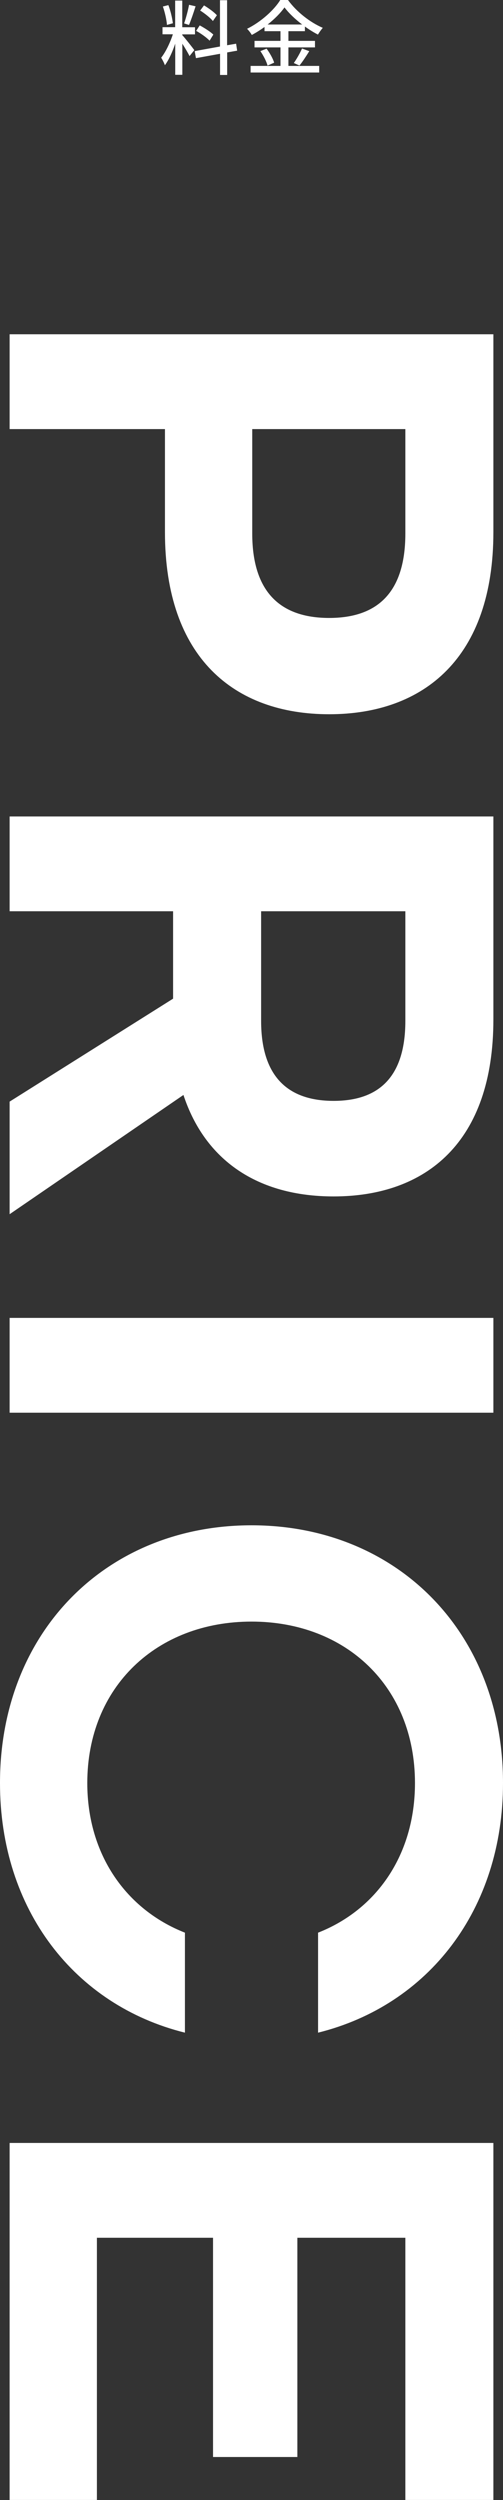
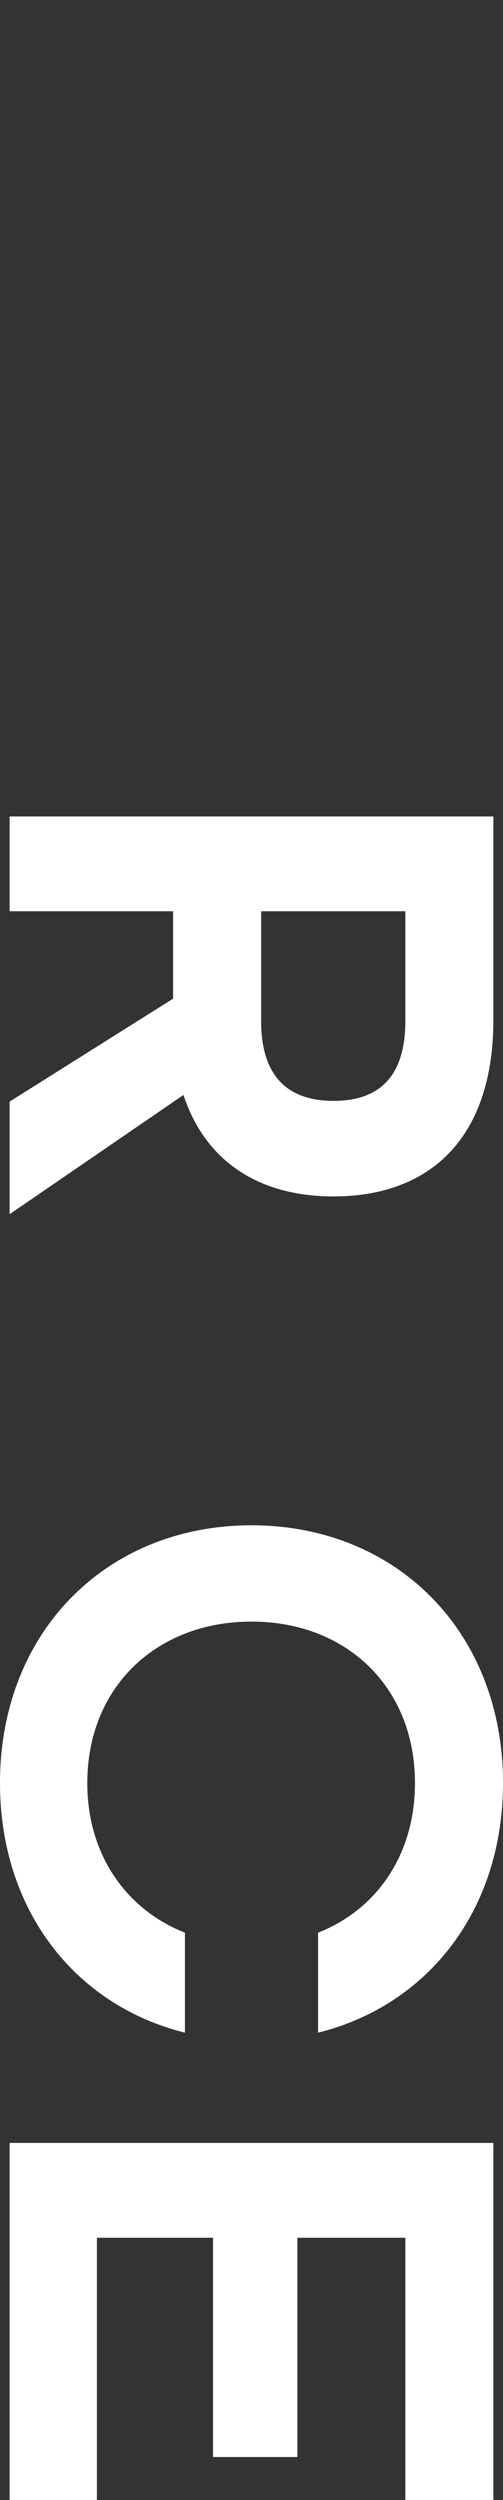
<svg xmlns="http://www.w3.org/2000/svg" id="Layer_2" viewBox="0 0 68 337.53">
  <rect x="0" y="0" width="68" height="337.53" fill="#333333" stroke="none" />
  <defs>
    <style>.cls-1{fill:#fff;}</style>
  </defs>
  <g id="other">
-     <path class="cls-1" d="m24.65,4.75c.33.35,1.39,1.69,1.62,2.02l-.65.8c-.19-.4-.6-1.09-.97-1.67v4.2h-.96v-4.21c-.37,1.1-.88,2.22-1.4,2.92-.09-.3-.33-.75-.5-1.02.59-.73,1.22-2.04,1.58-3.16h-1.4v-.96h1.71V.08h.96v3.6h1.72v.96h-1.72v.12Zm-2.08-1.38c-.04-.67-.28-1.71-.55-2.49l.74-.19c.3.77.53,1.78.61,2.45l-.79.22Zm3.87-2.52c-.27.86-.62,1.88-.89,2.52l-.66-.21c.24-.67.53-1.76.67-2.51l.88.2Zm4.27,6.23v3.04h-.96v-2.86l-3.26.59-.17-.95,3.42-.62V.03h.96v6.08l1.22-.21.14.94-1.36.24Zm-2.37-1.58c-.38-.41-1.17-.98-1.82-1.33l.48-.74c.64.34,1.45.86,1.84,1.24l-.51.83Zm.44-2.66c-.34-.43-1.09-1.02-1.72-1.42l.52-.69c.62.37,1.38.92,1.74,1.33l-.54.78Z" />
-     <path class="cls-1" d="m38.99,8.9h4.16v.89h-9.27v-.89h4.04v-2.5h-3.51v-.88h3.51v-1.31h-2.16v-.57c-.55.4-1.12.76-1.72,1.08-.12-.23-.42-.62-.64-.83,1.87-.92,3.66-2.54,4.49-3.89h1.04c1.17,1.61,3,3.03,4.71,3.76-.24.26-.48.62-.66.91-.58-.3-1.18-.67-1.76-1.09v.63h-2.23v1.31h3.59v.88h-3.59v2.5Zm-2.95-2.33c.43.58.87,1.36,1.02,1.89l-.89.4c-.13-.53-.55-1.35-.97-1.96l.84-.33Zm4.81-3.26c-.96-.73-1.81-1.54-2.39-2.31-.53.75-1.33,1.56-2.28,2.31h4.66Zm-1.13,5.2c.37-.52.85-1.35,1.11-1.96l.98.36c-.43.69-.92,1.44-1.33,1.94l-.76-.34Z" />
-     <path class="cls-1" d="m66.7,45.13v26.7c0,17-9.4,24.6-22.2,24.6s-22.2-7.6-22.2-24.6v-13.9H1.3v-12.8h65.4Zm-32.6,26.9c0,8.5,4.4,11.4,10.4,11.4s10.3-2.9,10.3-11.4v-14.1h-20.7v14.1Z" />
    <path class="cls-1" d="m66.7,110.23v27.4c0,16.6-9.1,23.9-21.6,23.9-10.3,0-17.4-4.9-20.3-13.7L1.3,163.93v-15.2l22.1-13.9v-11.8H1.3v-12.8h65.4Zm-31.4,27.6c0,8.1,4.2,10.8,9.8,10.8s9.7-2.7,9.7-10.8v-14.8h-19.5v14.8Z" />
-     <path class="cls-1" d="m66.7,177.93v12.8H1.3v-12.8h65.4Z" />
    <path class="cls-1" d="m34,205.93c19.6,0,34,14.4,34,34.8,0,17.1-10.1,30-25,33.7v-13.5c7.9-3.1,13.1-10.5,13.1-20.2,0-13-9.3-21.8-22.1-21.8s-22.2,8.8-22.2,21.8c0,9.7,5.3,17.1,13.2,20.2v13.5c-14.9-3.7-25-16.6-25-33.7,0-20.4,14.4-34.8,34-34.8Z" />
    <path class="cls-1" d="m66.7,289.32v48.2h-11.9v-35.4h-14.6v29.6h-11.4v-29.6h-15.7v35.4H1.3v-48.2h65.4Z" />
  </g>
</svg>